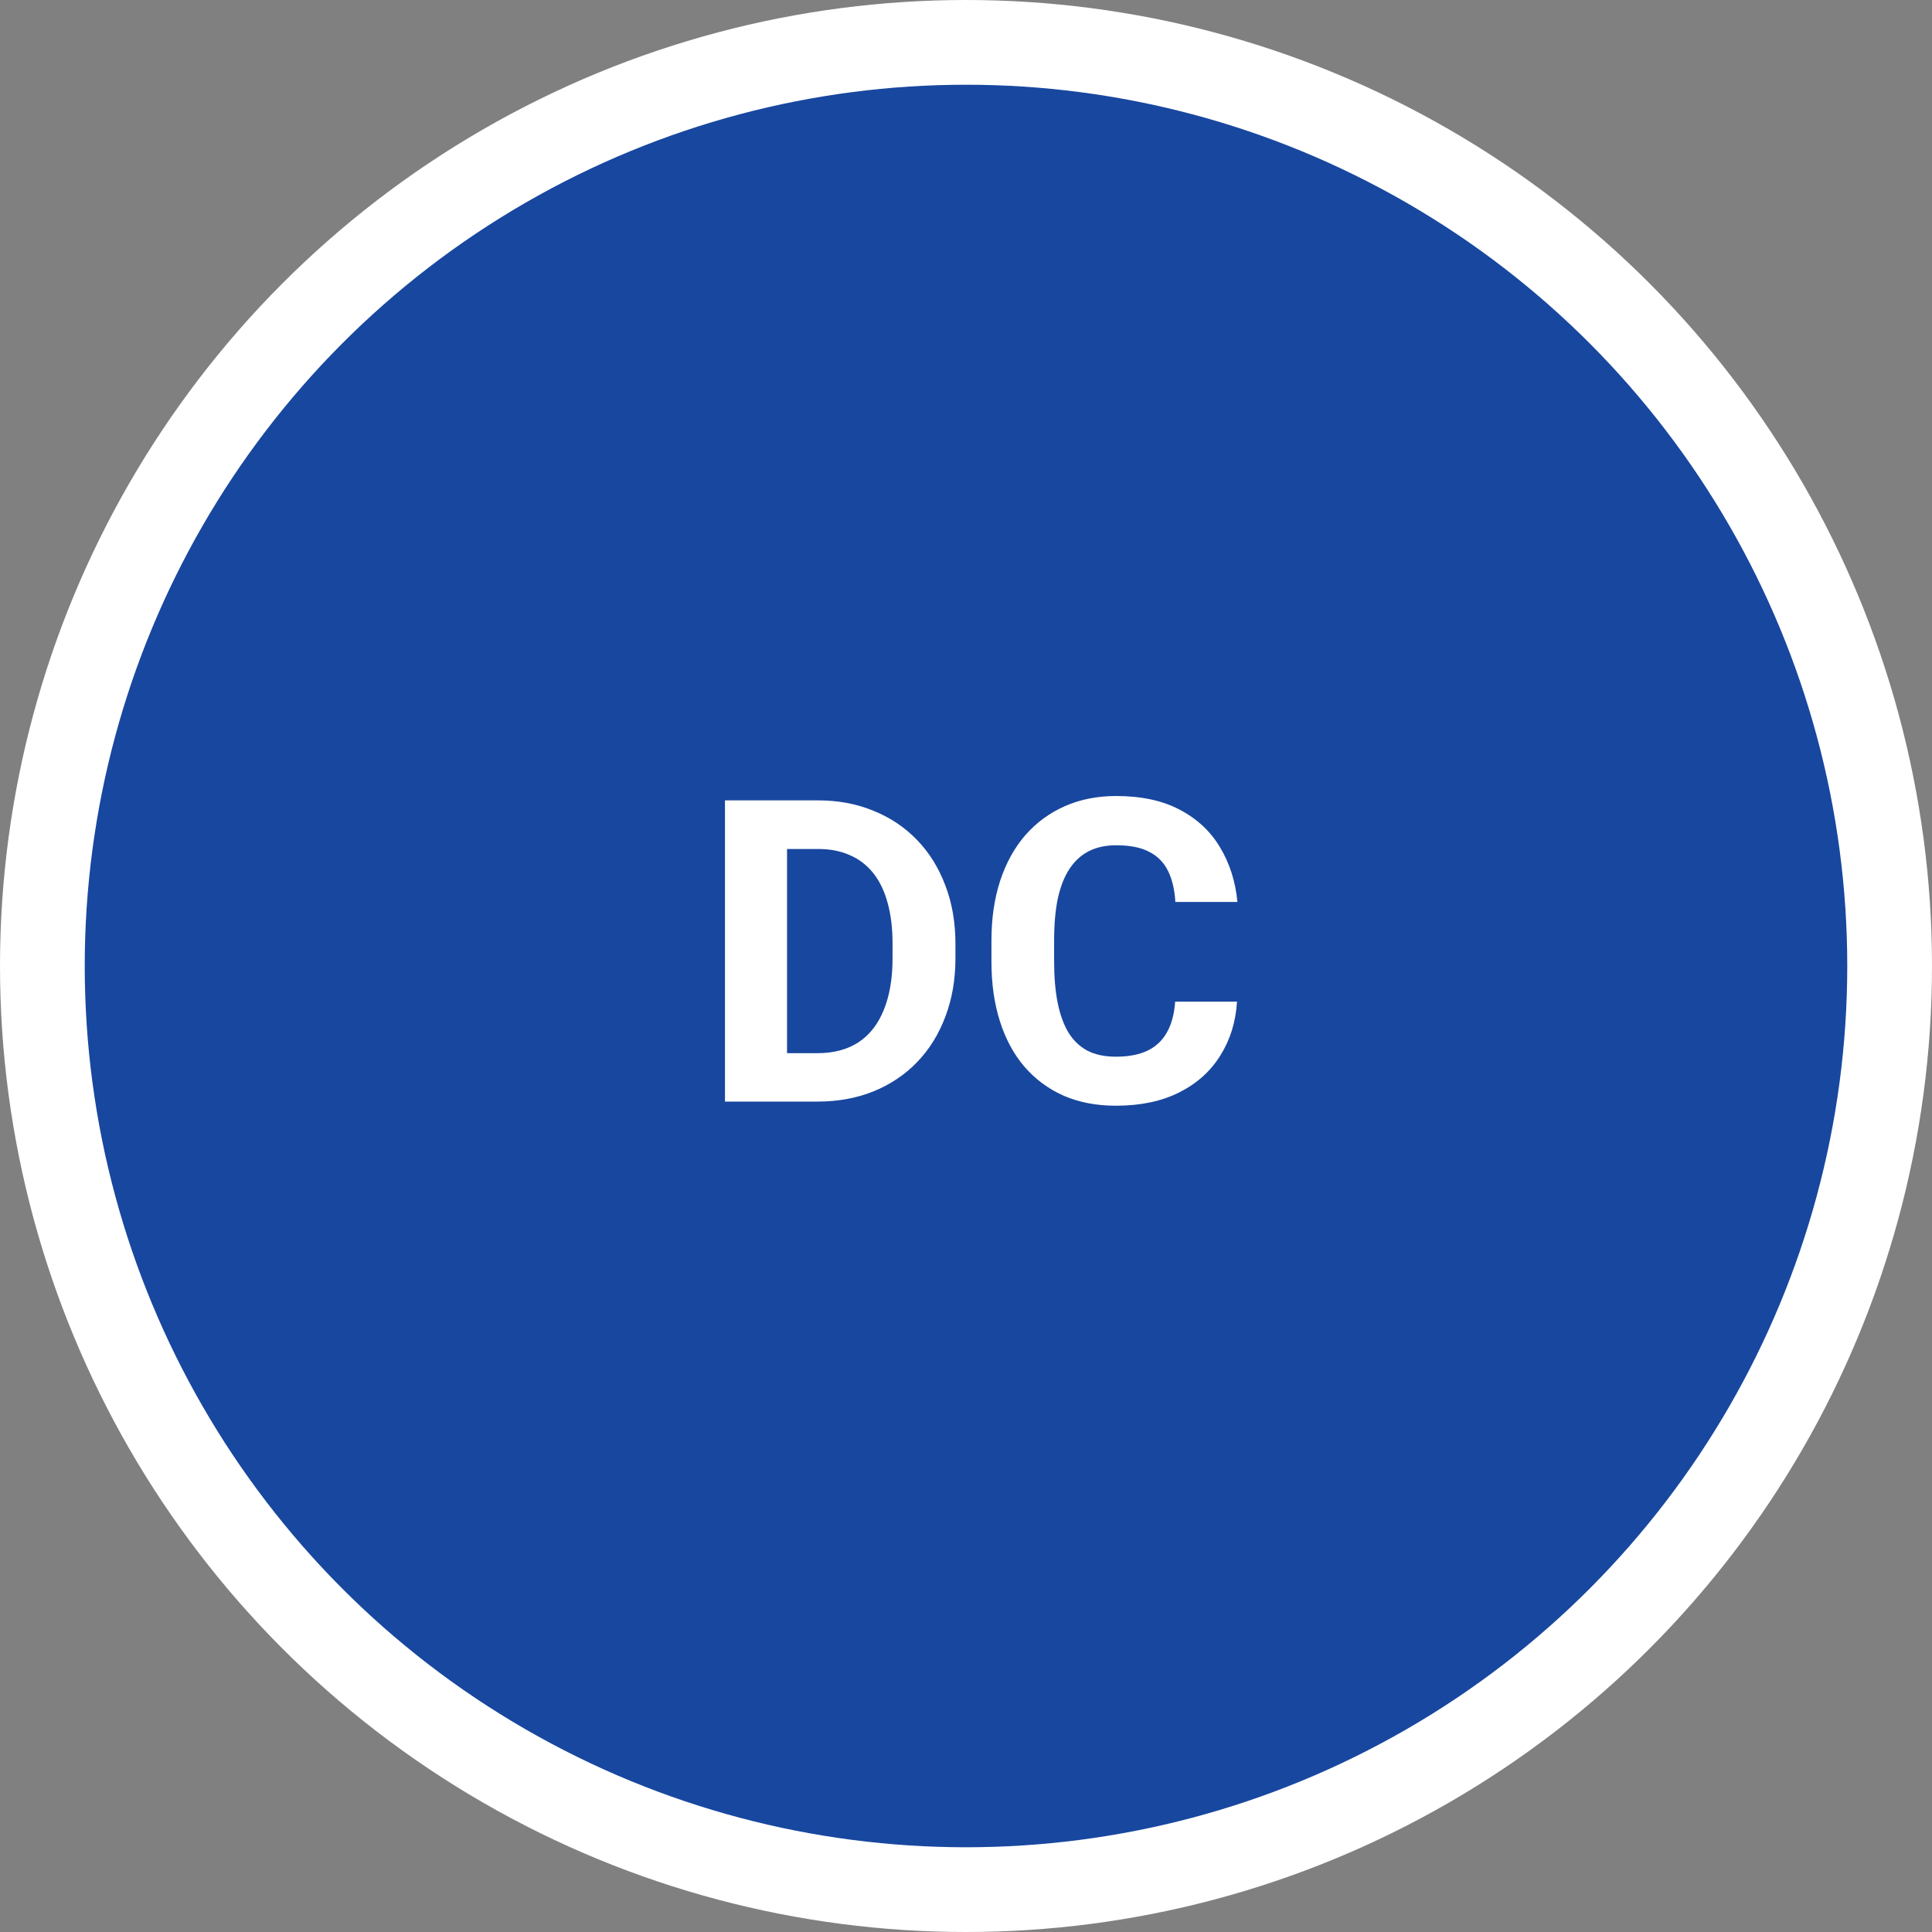
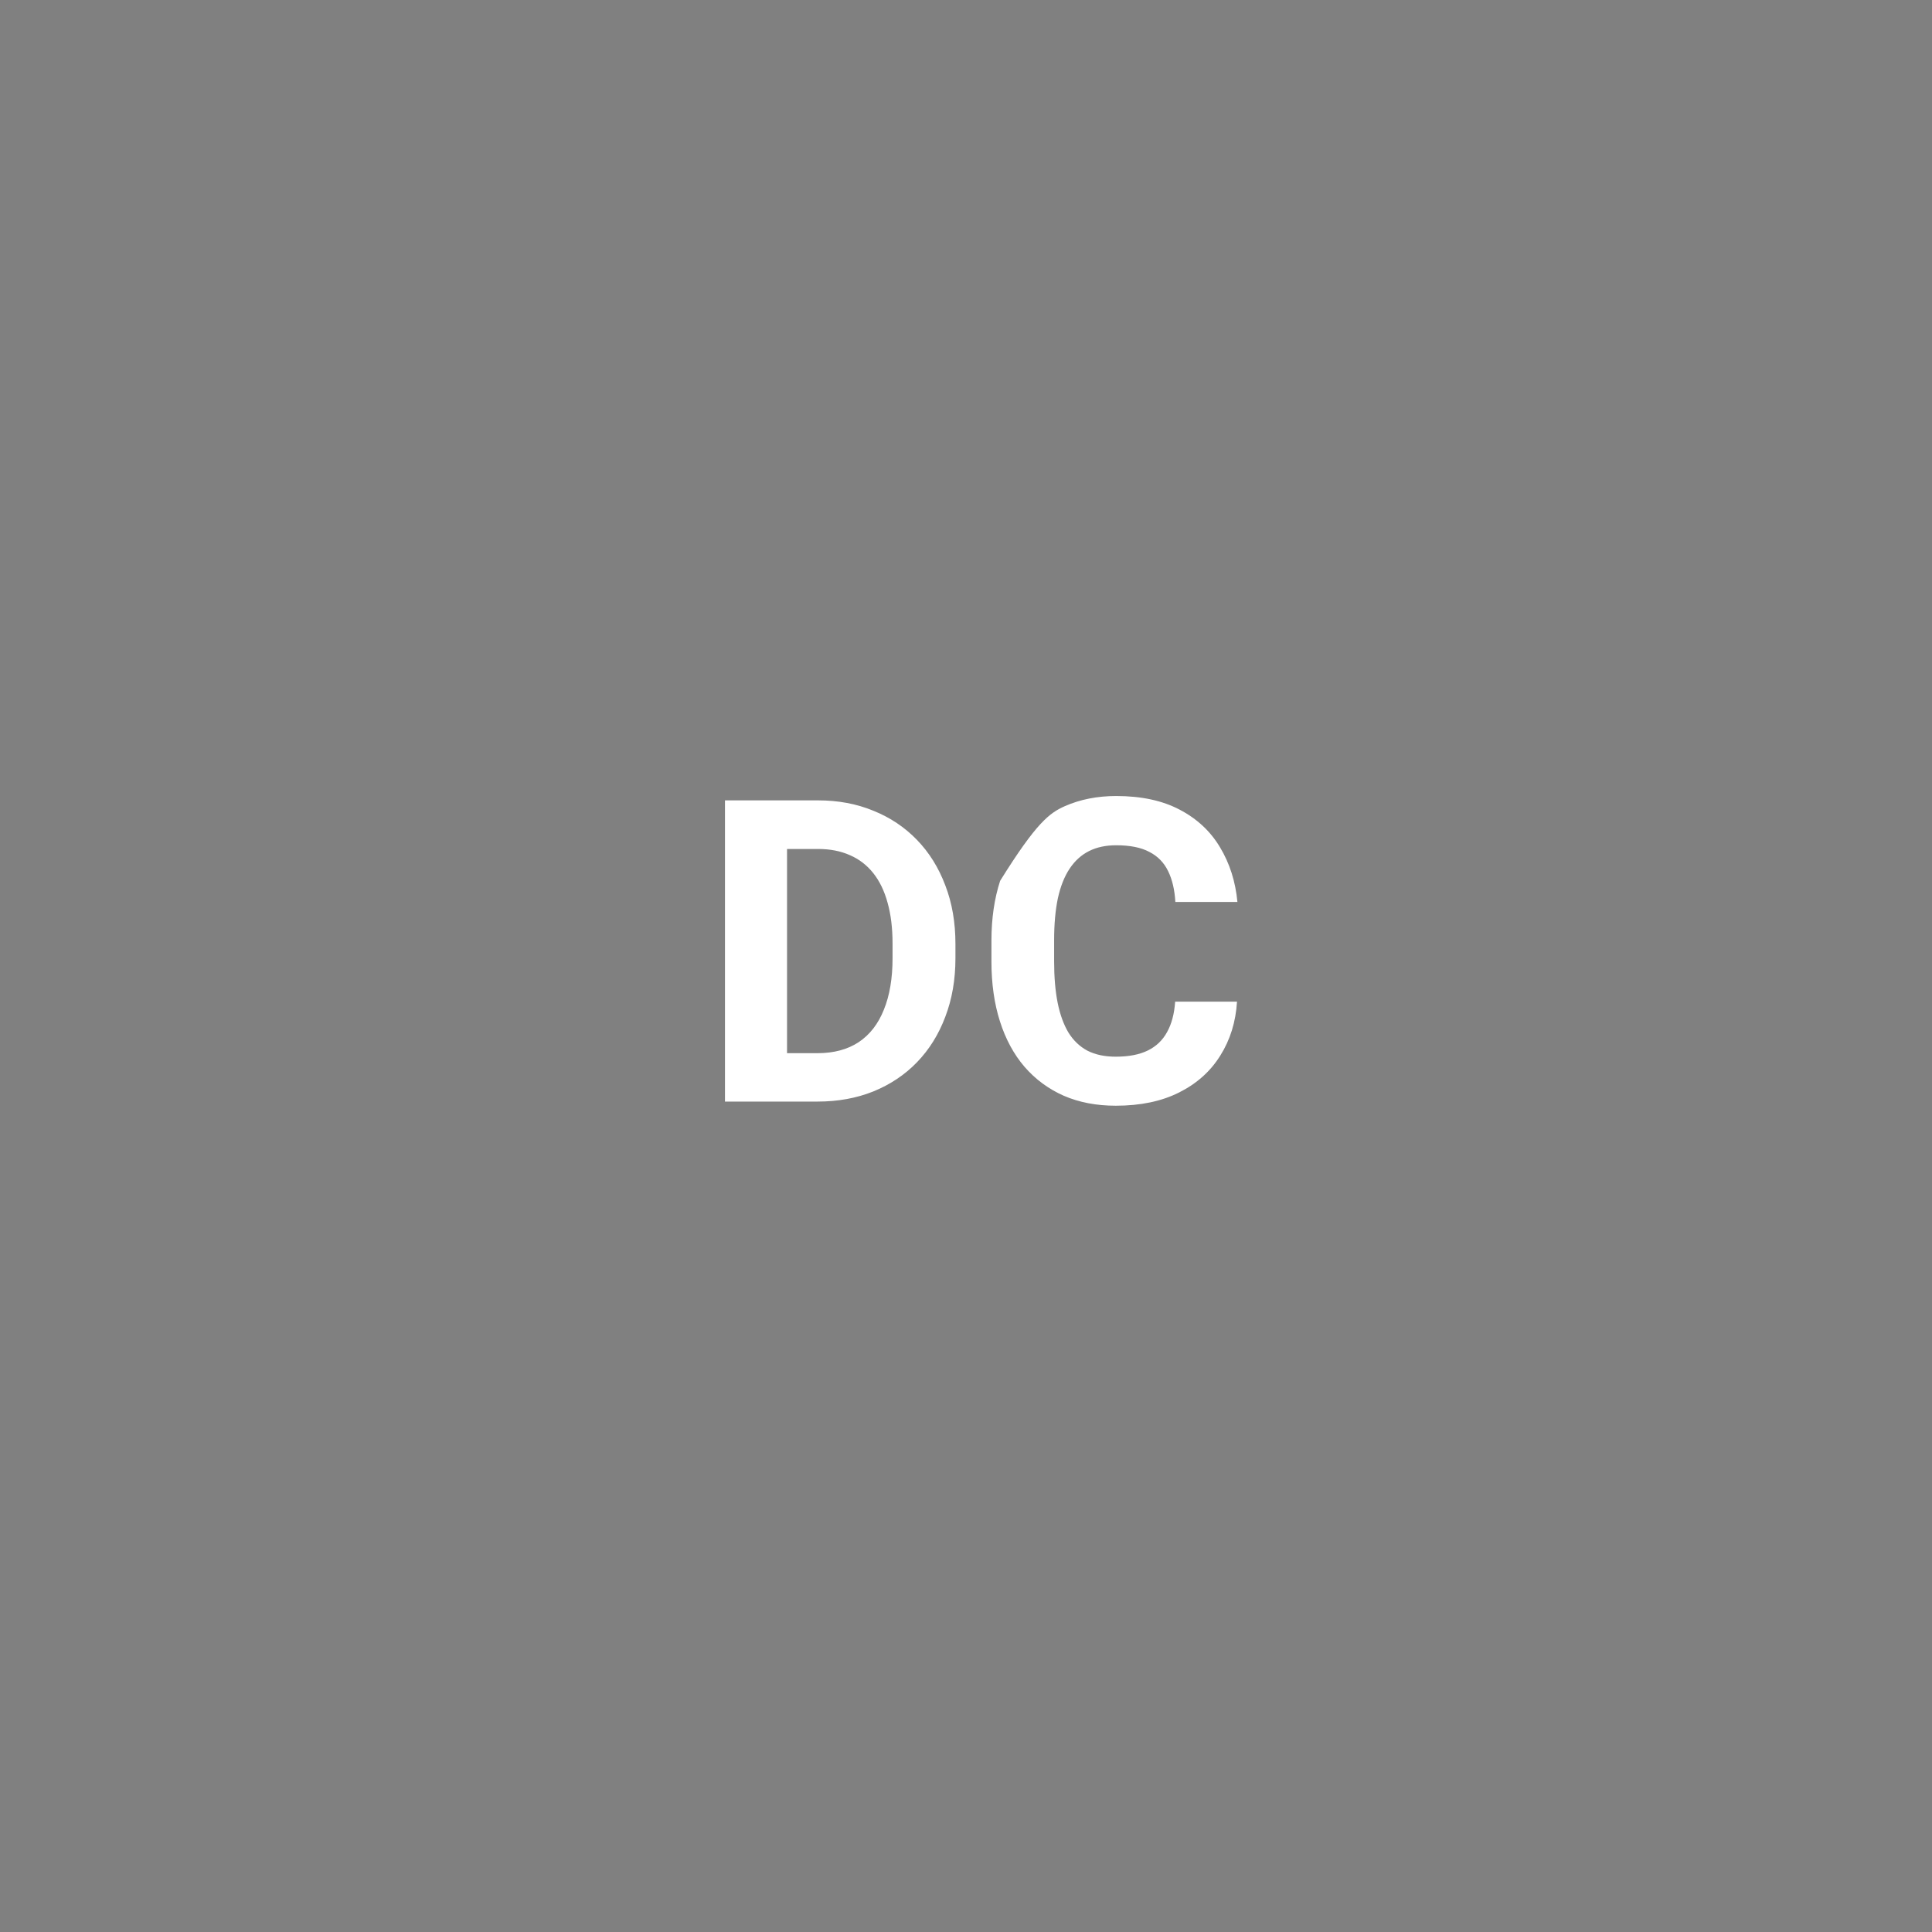
<svg xmlns="http://www.w3.org/2000/svg" width="114" height="114" viewBox="0 0 114 114" fill="none">
  <rect x="0" y="0" width="114" height="114" fill="#808080" stroke="none" />
-   <circle cx="57" cy="57" r="57" fill="white" />
-   <circle cx="57" cy="57" r="52" fill="#18479F" />
-   <path d="M48.235 65H44.365L44.39 62.144H48.235C49.195 62.144 50.005 61.928 50.664 61.497C51.323 61.057 51.82 60.418 52.153 59.58C52.495 58.742 52.666 57.729 52.666 56.541V55.674C52.666 54.762 52.568 53.961 52.373 53.269C52.186 52.577 51.905 51.995 51.531 51.523C51.156 51.051 50.697 50.697 50.151 50.461C49.606 50.217 48.98 50.095 48.272 50.095H44.292V47.227H48.272C49.46 47.227 50.546 47.43 51.531 47.837C52.524 48.236 53.382 48.809 54.106 49.558C54.831 50.307 55.388 51.202 55.779 52.244C56.178 53.277 56.377 54.429 56.377 55.698V56.541C56.377 57.802 56.178 58.953 55.779 59.995C55.388 61.037 54.831 61.932 54.106 62.681C53.39 63.421 52.532 63.995 51.531 64.402C50.538 64.801 49.439 65 48.235 65ZM46.44 47.227V65H42.778V47.227H46.44ZM69.341 59.104H72.991C72.918 60.3 72.588 61.362 72.002 62.29C71.424 63.218 70.614 63.942 69.573 64.463C68.539 64.984 67.294 65.244 65.837 65.244C64.698 65.244 63.677 65.049 62.773 64.658C61.87 64.259 61.097 63.69 60.454 62.949C59.819 62.209 59.335 61.313 59.002 60.264C58.668 59.214 58.501 58.038 58.501 56.736V55.503C58.501 54.201 58.672 53.025 59.014 51.975C59.364 50.917 59.86 50.018 60.503 49.277C61.154 48.537 61.931 47.967 62.834 47.568C63.738 47.17 64.747 46.97 65.862 46.97C67.343 46.97 68.592 47.239 69.609 47.776C70.635 48.313 71.428 49.053 71.99 49.998C72.559 50.942 72.901 52.016 73.015 53.22H69.353C69.312 52.504 69.17 51.898 68.926 51.401C68.682 50.897 68.311 50.518 67.815 50.266C67.327 50.006 66.676 49.876 65.862 49.876C65.251 49.876 64.718 49.989 64.263 50.217C63.807 50.445 63.425 50.791 63.115 51.255C62.806 51.719 62.574 52.305 62.419 53.013C62.273 53.713 62.2 54.535 62.2 55.478V56.736C62.2 57.655 62.269 58.465 62.407 59.165C62.546 59.857 62.757 60.443 63.042 60.923C63.335 61.395 63.709 61.753 64.165 61.997C64.629 62.233 65.186 62.351 65.837 62.351C66.602 62.351 67.233 62.229 67.73 61.985C68.226 61.741 68.604 61.379 68.865 60.898C69.133 60.418 69.292 59.82 69.341 59.104Z" fill="white" />
+   <path d="M48.235 65H44.365L44.39 62.144H48.235C49.195 62.144 50.005 61.928 50.664 61.497C51.323 61.057 51.82 60.418 52.153 59.58C52.495 58.742 52.666 57.729 52.666 56.541V55.674C52.666 54.762 52.568 53.961 52.373 53.269C52.186 52.577 51.905 51.995 51.531 51.523C51.156 51.051 50.697 50.697 50.151 50.461C49.606 50.217 48.98 50.095 48.272 50.095H44.292V47.227H48.272C49.46 47.227 50.546 47.43 51.531 47.837C52.524 48.236 53.382 48.809 54.106 49.558C54.831 50.307 55.388 51.202 55.779 52.244C56.178 53.277 56.377 54.429 56.377 55.698V56.541C56.377 57.802 56.178 58.953 55.779 59.995C55.388 61.037 54.831 61.932 54.106 62.681C53.39 63.421 52.532 63.995 51.531 64.402C50.538 64.801 49.439 65 48.235 65ZM46.44 47.227V65H42.778V47.227H46.44ZM69.341 59.104H72.991C72.918 60.3 72.588 61.362 72.002 62.29C71.424 63.218 70.614 63.942 69.573 64.463C68.539 64.984 67.294 65.244 65.837 65.244C64.698 65.244 63.677 65.049 62.773 64.658C61.87 64.259 61.097 63.69 60.454 62.949C59.819 62.209 59.335 61.313 59.002 60.264C58.668 59.214 58.501 58.038 58.501 56.736V55.503C58.501 54.201 58.672 53.025 59.014 51.975C61.154 48.537 61.931 47.967 62.834 47.568C63.738 47.17 64.747 46.97 65.862 46.97C67.343 46.97 68.592 47.239 69.609 47.776C70.635 48.313 71.428 49.053 71.99 49.998C72.559 50.942 72.901 52.016 73.015 53.22H69.353C69.312 52.504 69.17 51.898 68.926 51.401C68.682 50.897 68.311 50.518 67.815 50.266C67.327 50.006 66.676 49.876 65.862 49.876C65.251 49.876 64.718 49.989 64.263 50.217C63.807 50.445 63.425 50.791 63.115 51.255C62.806 51.719 62.574 52.305 62.419 53.013C62.273 53.713 62.2 54.535 62.2 55.478V56.736C62.2 57.655 62.269 58.465 62.407 59.165C62.546 59.857 62.757 60.443 63.042 60.923C63.335 61.395 63.709 61.753 64.165 61.997C64.629 62.233 65.186 62.351 65.837 62.351C66.602 62.351 67.233 62.229 67.73 61.985C68.226 61.741 68.604 61.379 68.865 60.898C69.133 60.418 69.292 59.82 69.341 59.104Z" fill="white" />
</svg>